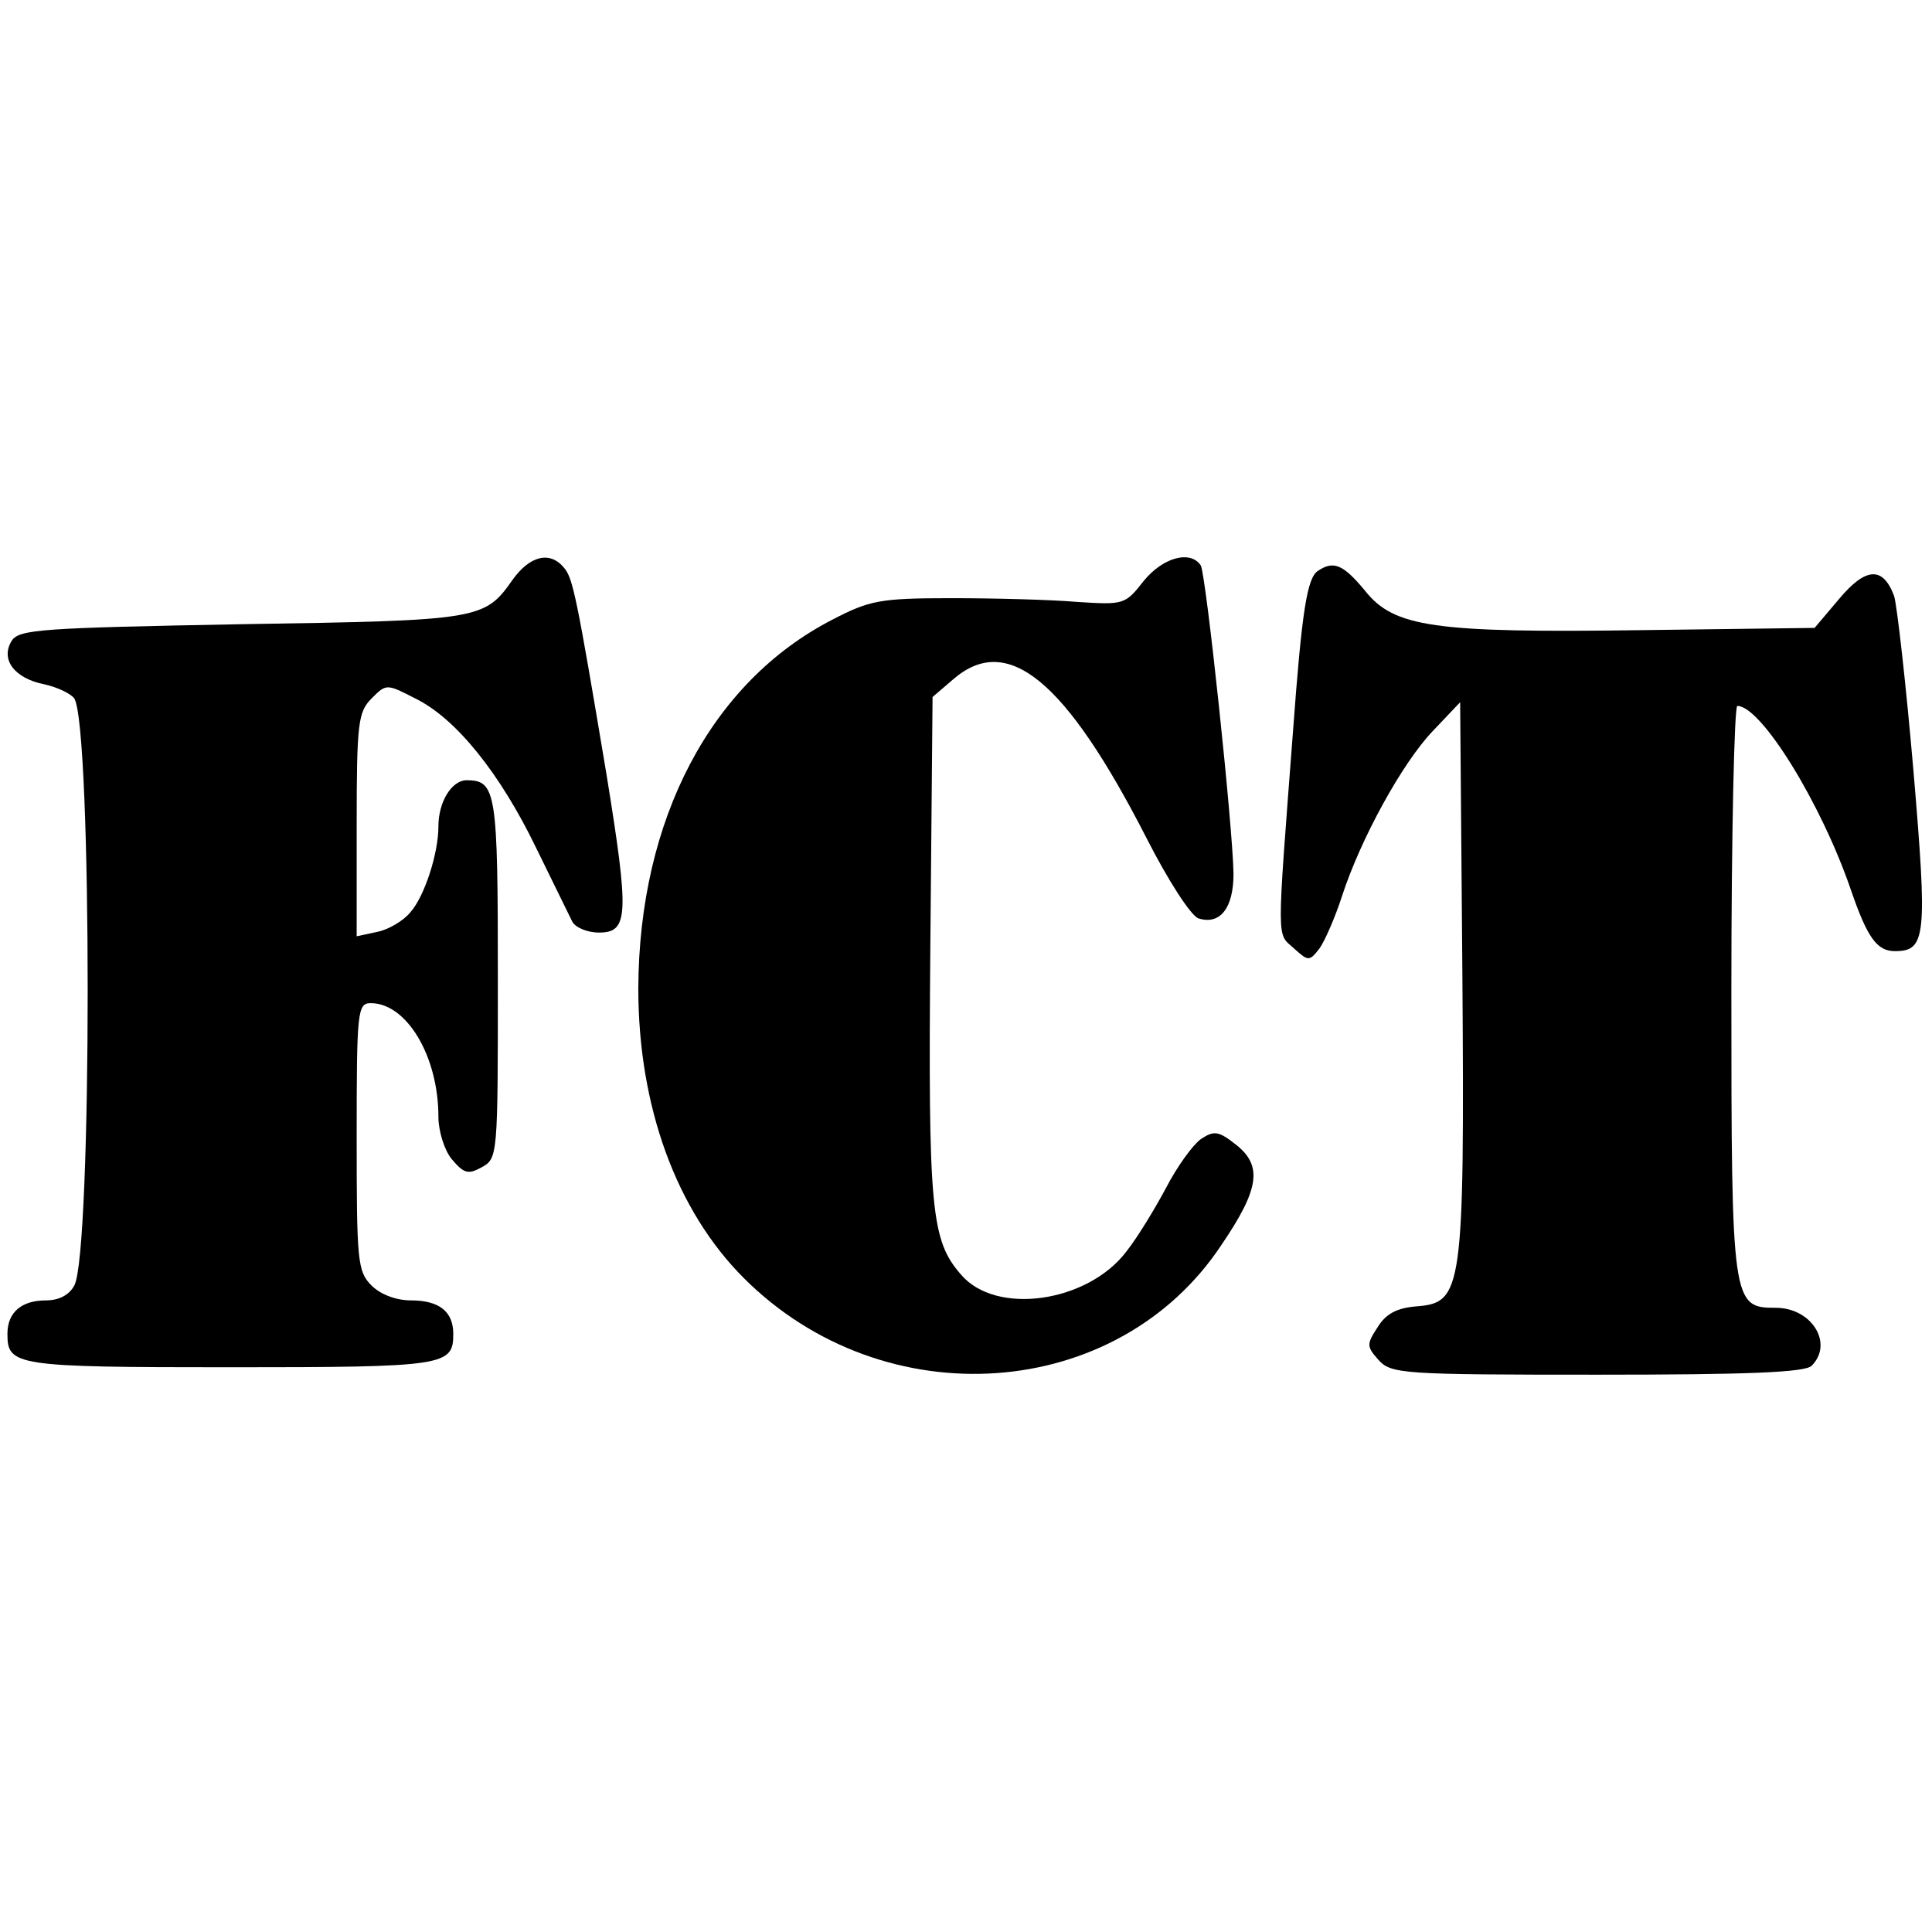
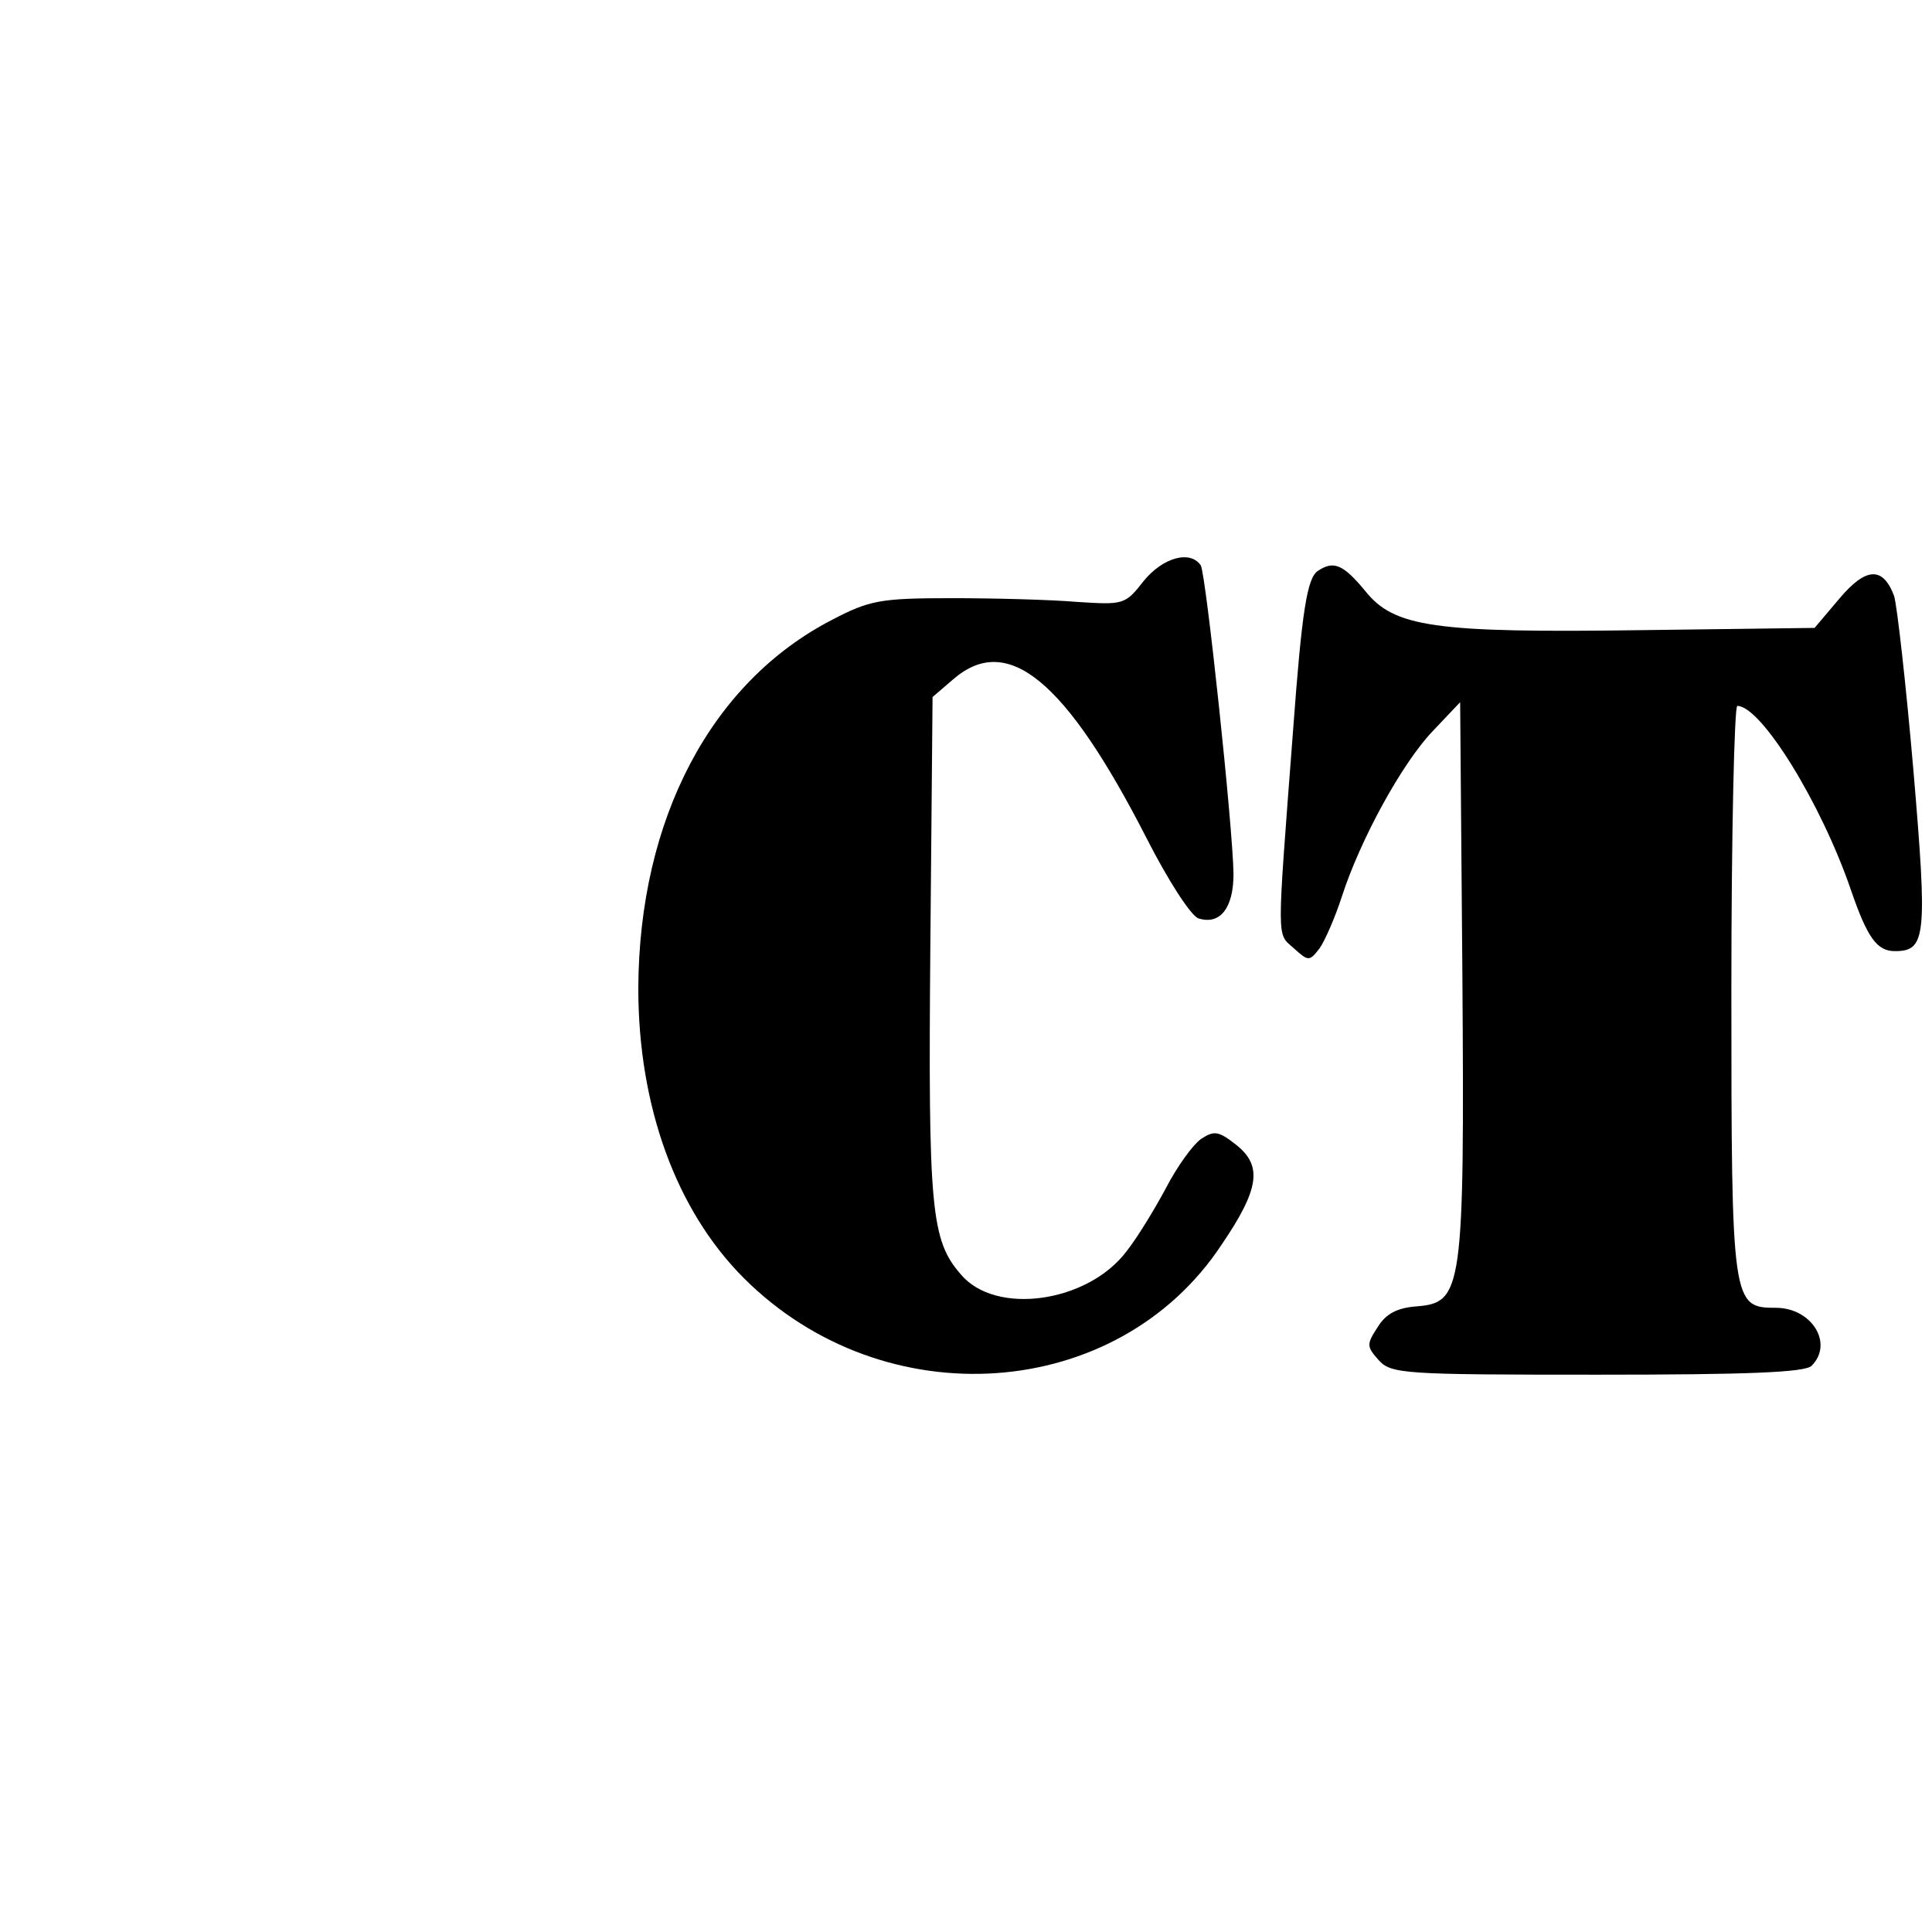
<svg xmlns="http://www.w3.org/2000/svg" version="1.0" width="260pt" height="260pt" viewBox="0 0 260 260" preserveAspectRatio="xMidYMid meet">
  <g transform="translate(0,260) scale(0.1,-0.1)" fill="#000000" stroke="none">
-     <path d="M690 1820 c-38 -54 -43 -55 -364 -60 -270 -5 -300 -7 -310 -22 -16 -25 3 -51 44 -59 18 -4 36 -13 40 -19 24 -39 24 -746 0 -790 -7 -13 -21 -20 -38 -20 -33 0 -52 -16 -52 -45 0 -43 10 -45 300 -45 290 0 300 2 300 45 0 30 -19 45 -57 45 -20 0 -41 8 -53 20 -19 19 -20 33 -20 200 0 169 1 180 19 180 48 0 91 -71 91 -153 0 -19 8 -45 18 -57 16 -19 22 -21 40 -11 22 12 22 15 22 254 0 251 -2 267 -42 267 -20 0 -38 -29 -38 -62 0 -37 -19 -95 -38 -116 -9 -11 -29 -23 -44 -26 l-28 -6 0 150 c0 137 2 152 20 170 20 20 20 20 59 0 55 -27 114 -101 162 -200 23 -47 45 -92 49 -100 4 -8 20 -15 36 -15 40 0 41 23 10 214 -40 239 -45 263 -57 277 -19 23 -46 16 -69 -16z" />
    <path d="M1539 1818 c-25 -32 -27 -32 -90 -28 -35 3 -111 5 -169 5 -96 0 -110 -3 -160 -29 -163 -84 -260 -268 -261 -496 0 -159 51 -299 142 -390 189 -189 503 -167 643 45 51 75 55 106 20 134 -24 19 -30 20 -48 8 -11 -8 -32 -37 -47 -66 -15 -28 -38 -66 -53 -85 -52 -69 -176 -87 -223 -31 -40 46 -44 87 -41 441 l3 336 28 24 c73 63 151 -1 260 -214 29 -57 60 -105 70 -108 29 -9 47 14 47 60 -1 65 -37 402 -44 415 -14 21 -51 11 -77 -21z" />
    <path d="M1774 1832 c-15 -9 -22 -54 -34 -217 -22 -289 -22 -270 1 -291 20 -18 21 -18 35 0 7 10 21 42 30 70 25 77 81 179 122 222 l37 39 3 -366 c3 -425 0 -442 -61 -447 -27 -2 -42 -10 -53 -28 -15 -23 -15 -26 1 -44 17 -19 32 -20 295 -20 201 0 279 3 288 12 30 30 0 78 -48 78 -59 0 -60 5 -60 427 0 211 4 383 8 383 32 0 113 -131 153 -248 22 -64 35 -82 59 -82 42 0 44 19 25 243 -10 116 -22 222 -26 235 -15 40 -38 39 -74 -4 l-33 -39 -231 -3 c-282 -4 -335 4 -374 53 -29 35 -42 41 -63 27z" />
  </g>
</svg>